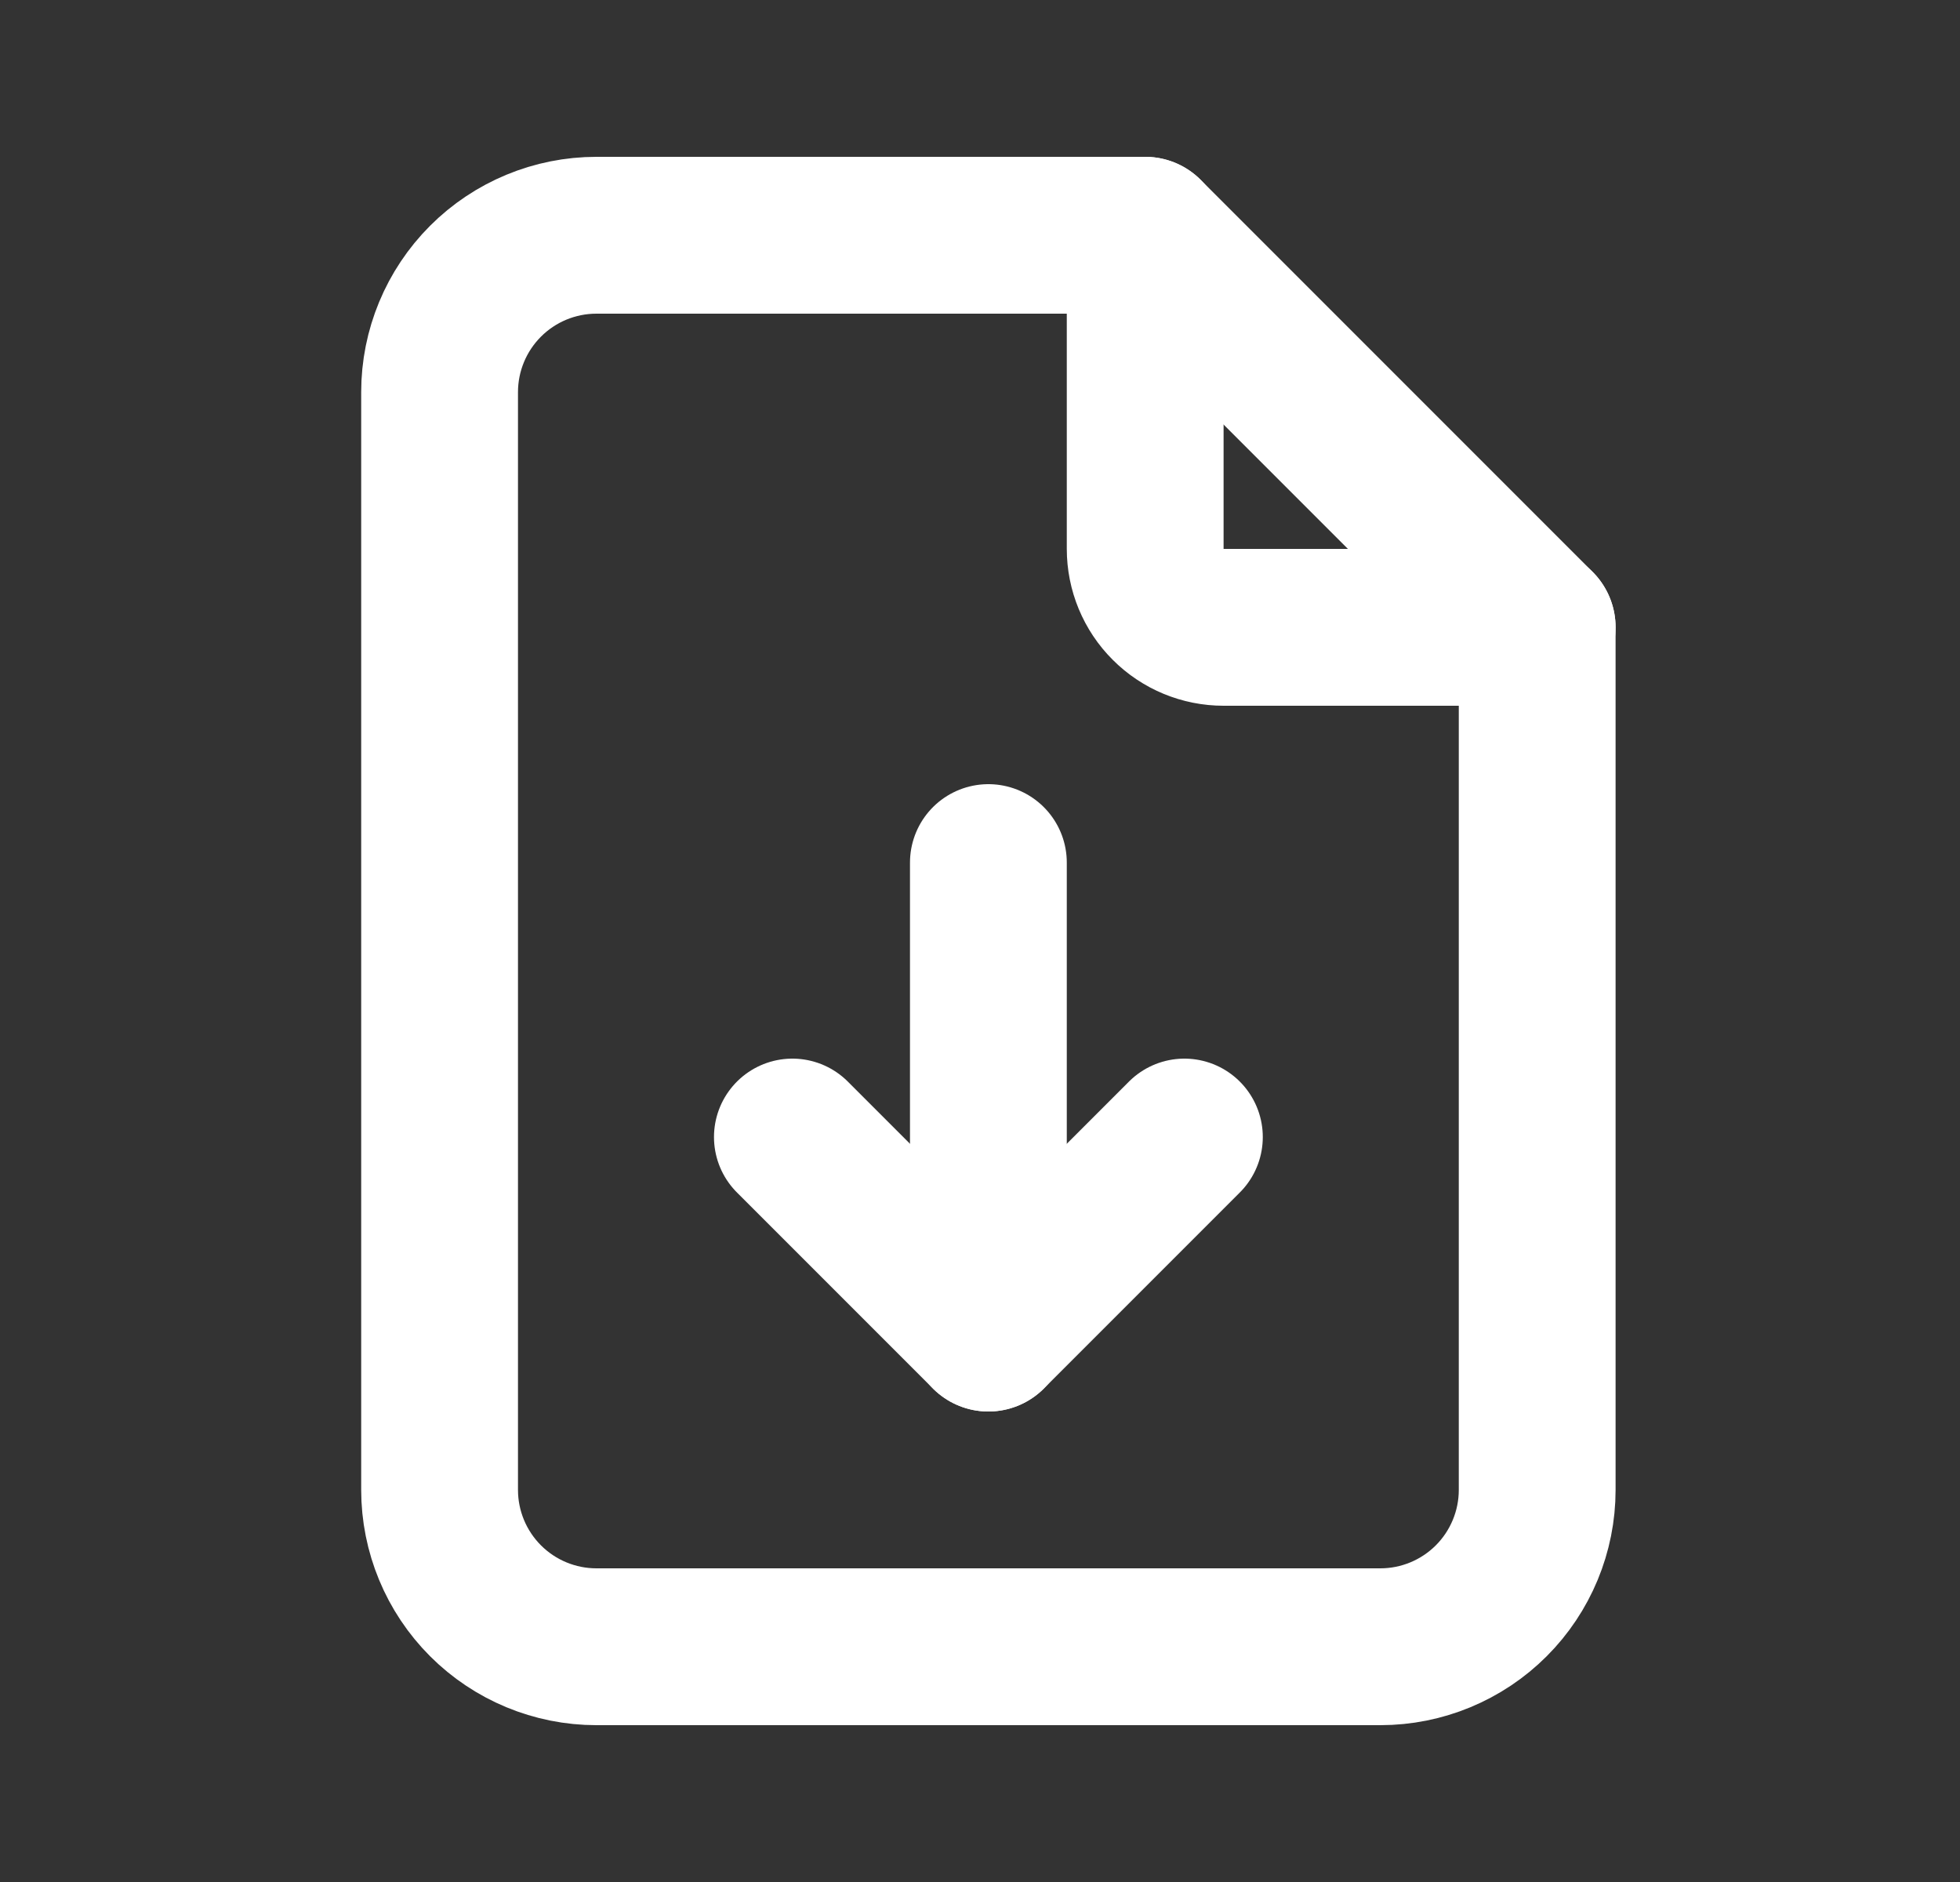
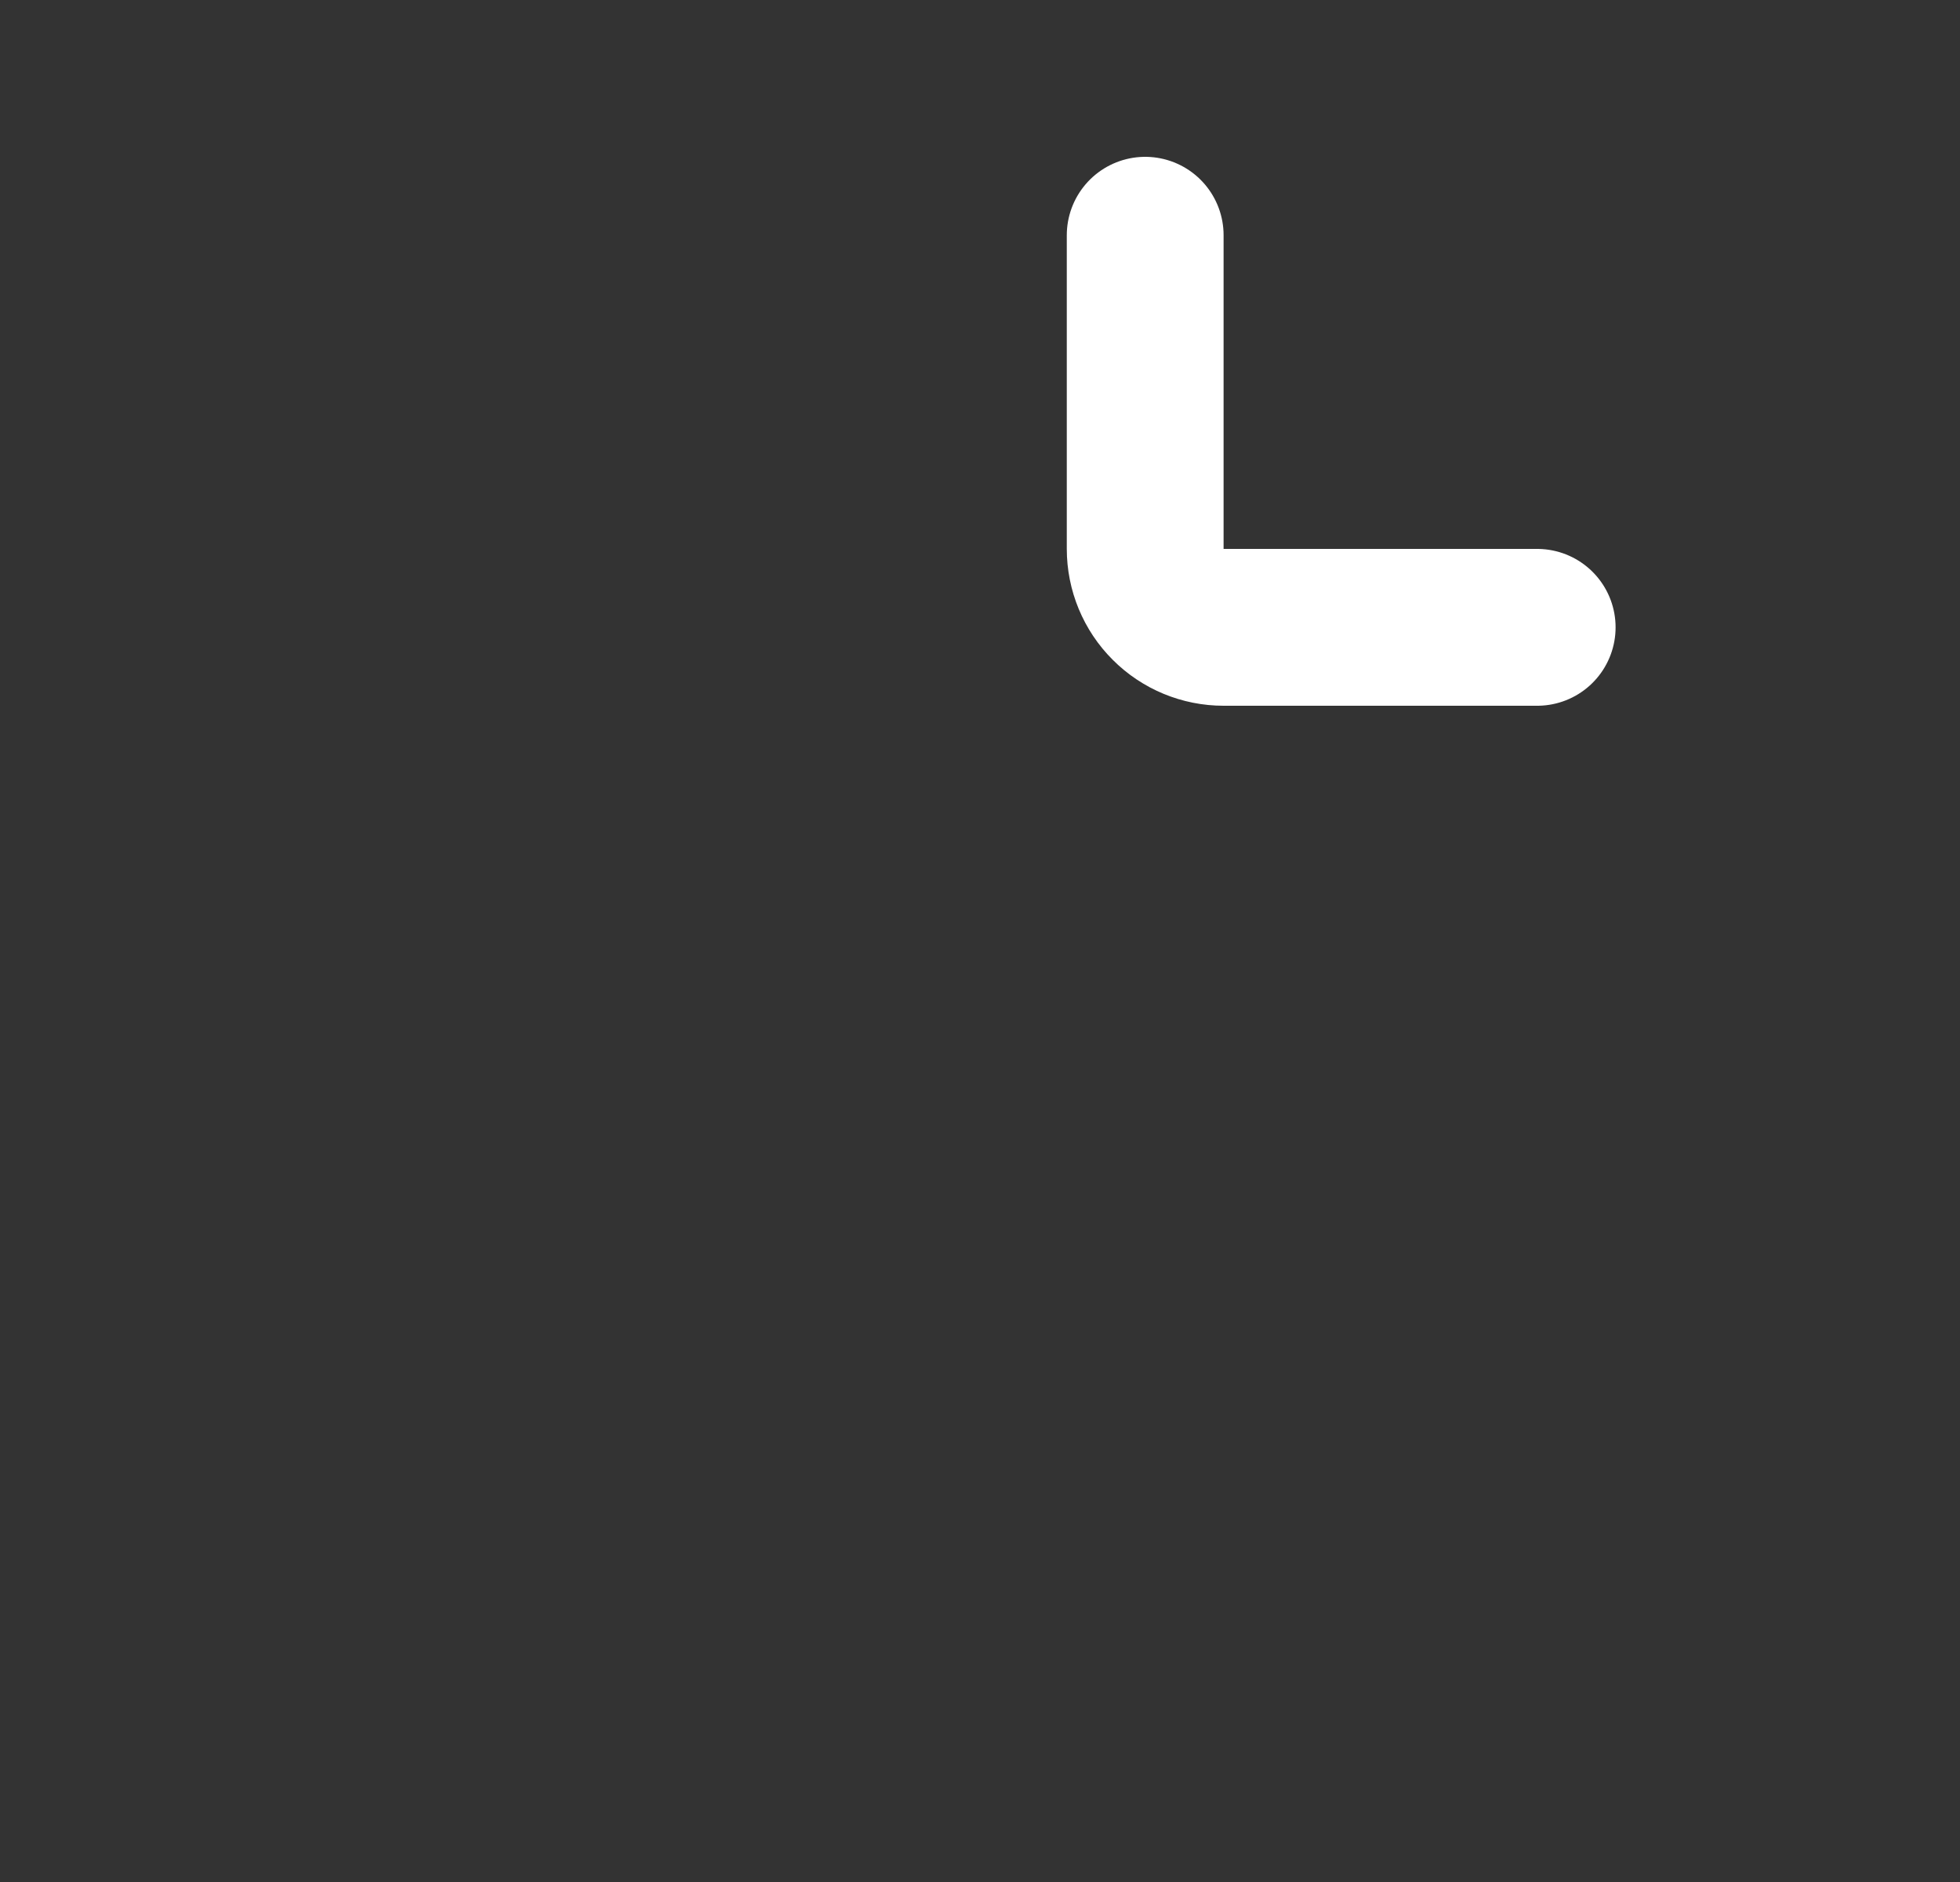
<svg xmlns="http://www.w3.org/2000/svg" width="25" height="24" viewBox="0 0 25 24" fill="none">
  <rect x="0" y="0" width="25" height="24" fill="#333333" stroke="none" />
  <g clip-path="url(#clip0_1252_3596)">
    <path d="M14.607 3V7C14.607 7.265 14.712 7.52 14.9 7.707C15.087 7.895 15.342 8 15.607 8H19.607" stroke="white" stroke-width="2" stroke-linecap="round" stroke-linejoin="round" />
-     <path d="M17.607 21H7.607C7.077 21 6.568 20.789 6.193 20.414C5.818 20.039 5.607 19.53 5.607 19V5C5.607 4.47 5.818 3.961 6.193 3.586C6.568 3.211 7.077 3 7.607 3H14.607L19.607 8V19C19.607 19.53 19.396 20.039 19.021 20.414C18.646 20.789 18.137 21 17.607 21Z" stroke="white" stroke-width="2" stroke-linecap="round" stroke-linejoin="round" />
-     <path d="M12.607 17V11" stroke="white" stroke-width="2" stroke-linecap="round" stroke-linejoin="round" />
-     <path d="M10.107 14.5L12.607 17L15.107 14.5" stroke="white" stroke-width="2" stroke-linecap="round" stroke-linejoin="round" />
  </g>
  <defs>
    <clipPath id="clip0_1252_3596">
      <rect width="24" height="24" fill="white" transform="translate(0.607)" />
    </clipPath>
  </defs>
</svg>